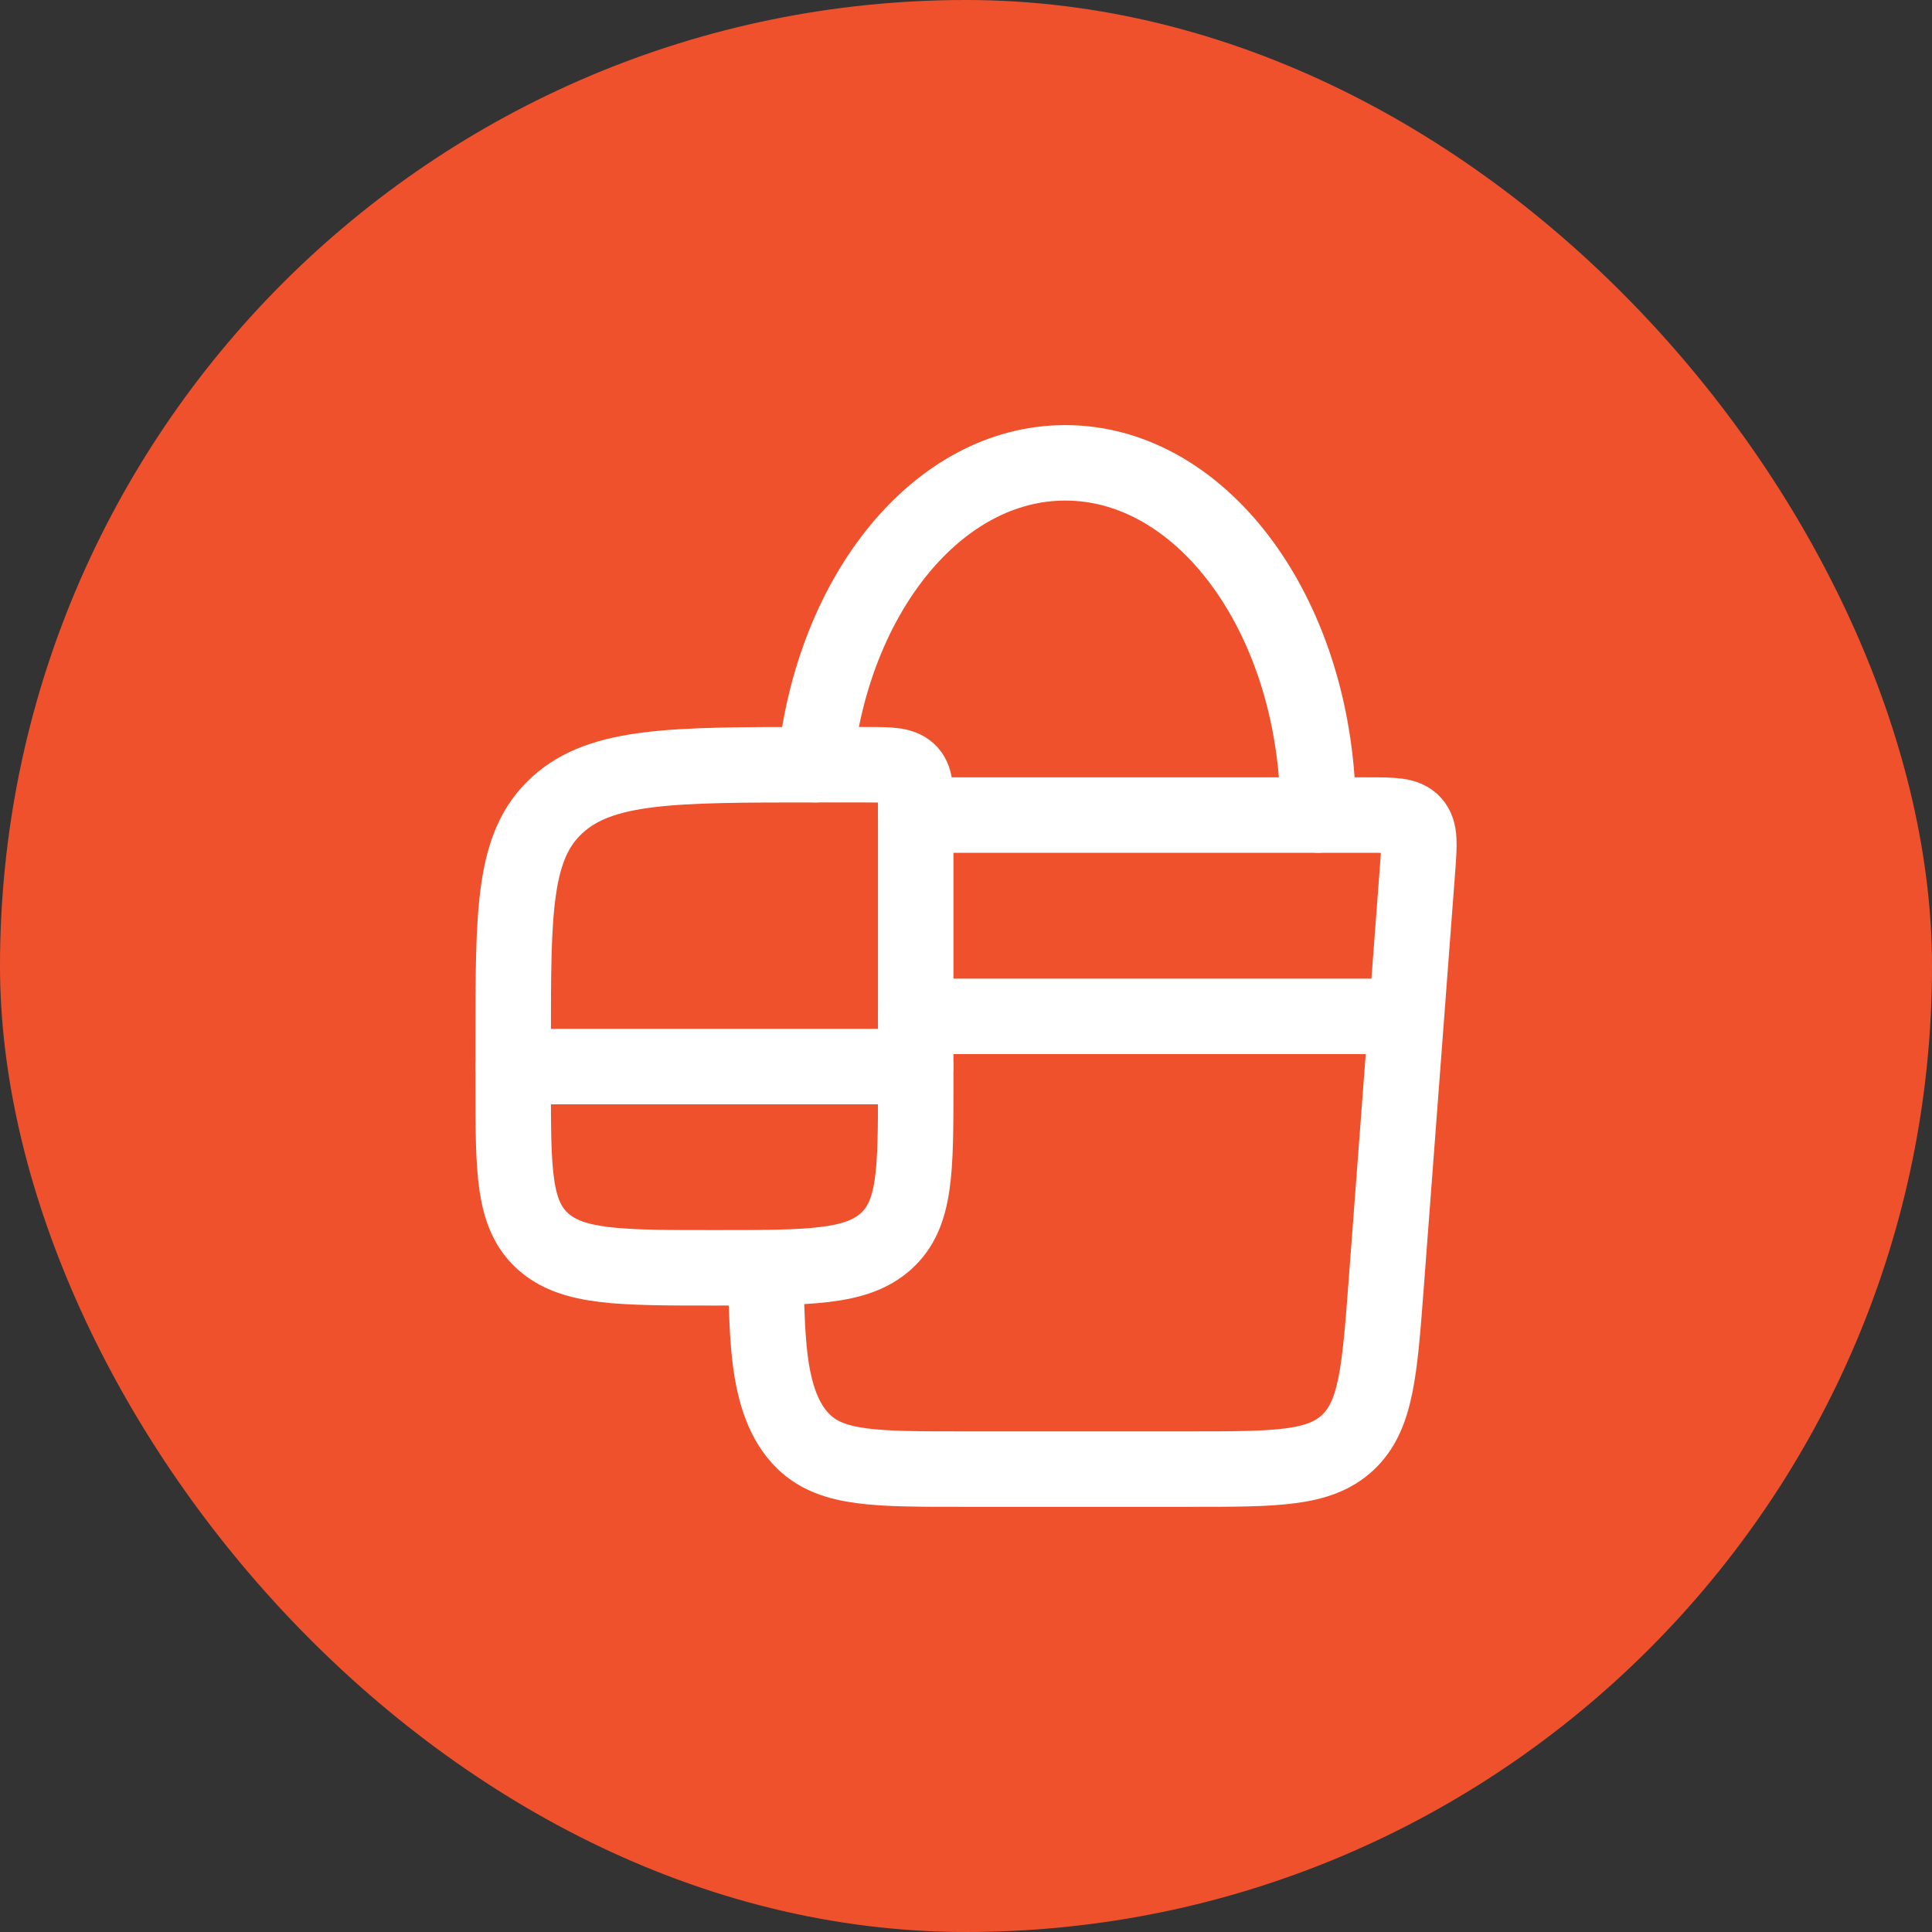
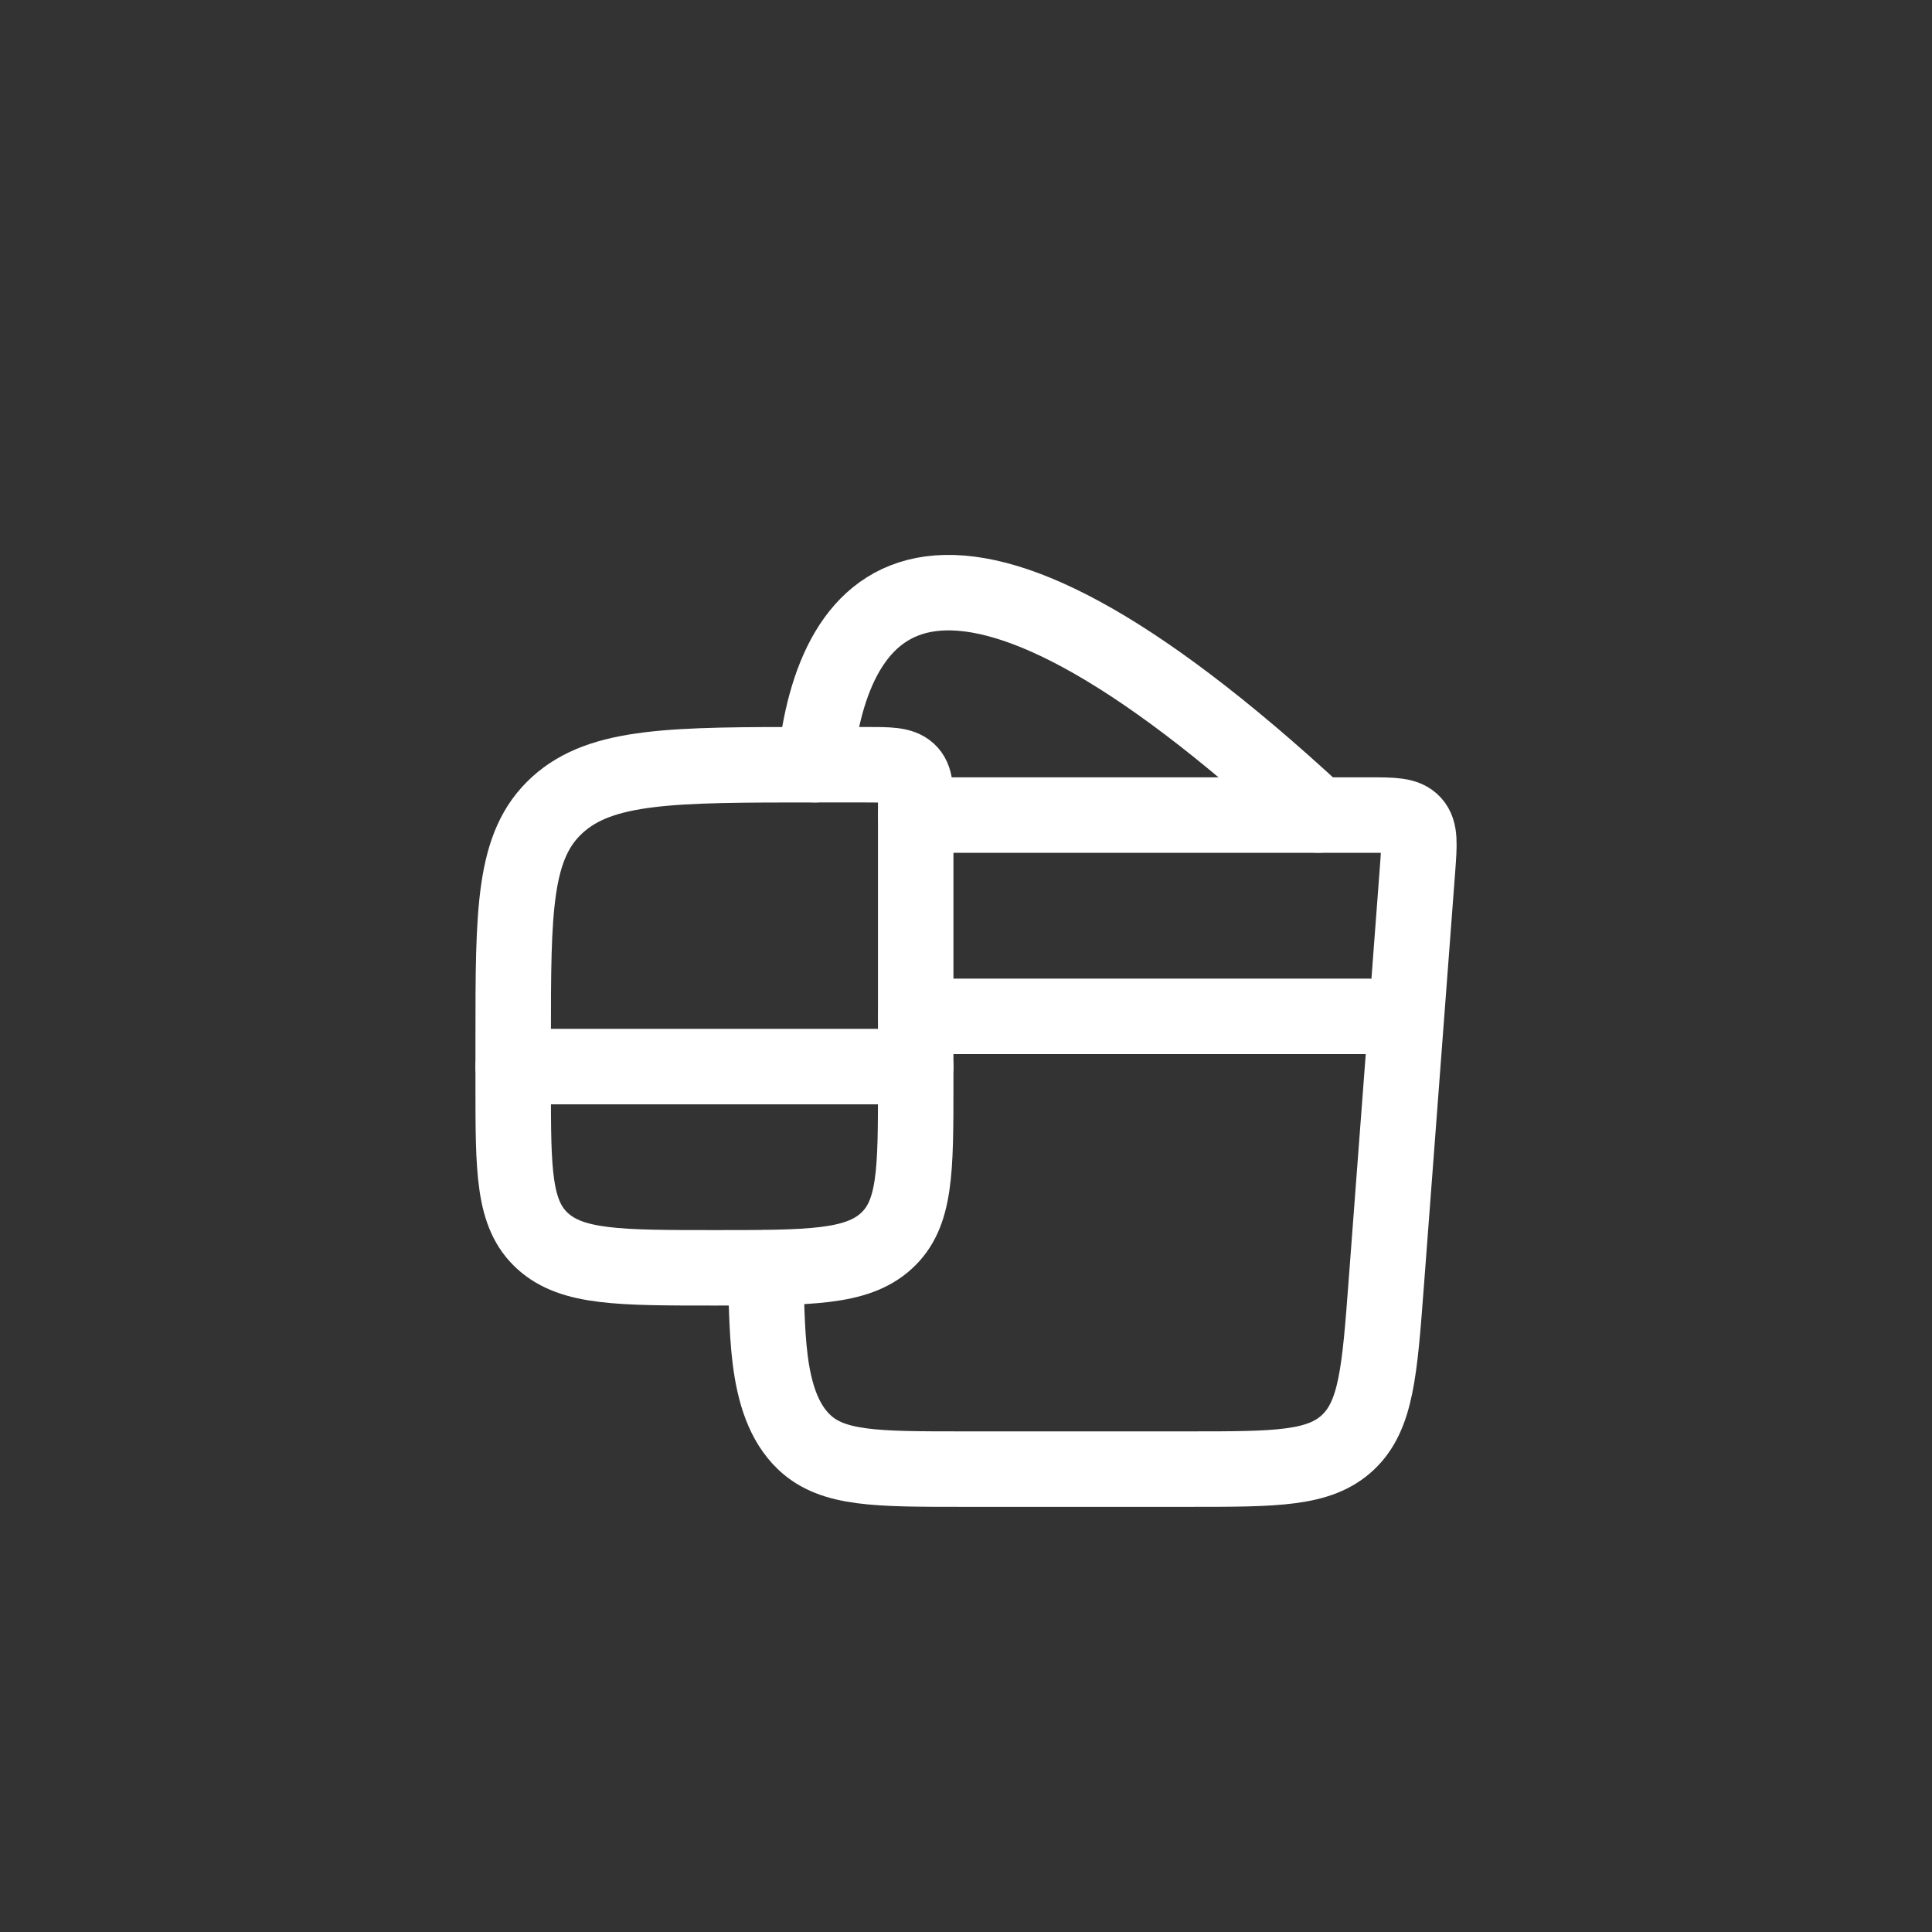
<svg xmlns="http://www.w3.org/2000/svg" width="32" height="32" viewBox="0 0 32 32" fill="none">
  <rect x="0" y="0" width="32" height="32" fill="#333333" stroke="none" />
-   <rect width="32" height="32" rx="16" fill="#F0512D" />
  <path d="M15.168 13.5H22.664C23.077 13.5 23.284 13.5 23.405 13.634C23.526 13.767 23.51 13.977 23.479 14.397L22.961 21.256C22.851 22.716 22.796 23.446 22.326 23.89C21.856 24.333 21.137 24.333 19.701 24.333H15.947C14.511 24.333 13.793 24.333 13.323 23.89C12.623 23.229 12.735 21.891 12.668 21" stroke="white" stroke-width="1.25" stroke-linecap="round" stroke-linejoin="round" />
  <path d="M15.167 13.424V17.969C15.167 19.398 15.167 20.112 14.678 20.556C14.19 20.999 13.405 20.999 11.833 20.999C10.262 20.999 9.476 20.999 8.988 20.556C8.5 20.112 8.5 19.398 8.5 17.969V17.211C8.5 15.069 8.5 13.997 9.232 13.332C9.964 12.666 11.143 12.666 13.5 12.666H14.333C14.726 12.666 14.923 12.666 15.045 12.777C15.167 12.888 15.167 13.066 15.167 13.424Z" stroke="white" stroke-width="1.25" stroke-linecap="round" stroke-linejoin="round" />
-   <path d="M21.833 13.499C21.833 10.278 19.958 7.666 17.645 7.666C15.536 7.666 13.79 9.839 13.5 12.666" stroke="white" stroke-width="1.25" stroke-linecap="round" stroke-linejoin="round" />
+   <path d="M21.833 13.499C15.536 7.666 13.79 9.839 13.5 12.666" stroke="white" stroke-width="1.25" stroke-linecap="round" stroke-linejoin="round" />
  <path d="M8.5 17.666H15.167" stroke="white" stroke-width="1.25" stroke-linecap="round" stroke-linejoin="round" />
  <path d="M15.168 16.834H22.668" stroke="white" stroke-width="1.25" stroke-linecap="round" stroke-linejoin="round" />
</svg>